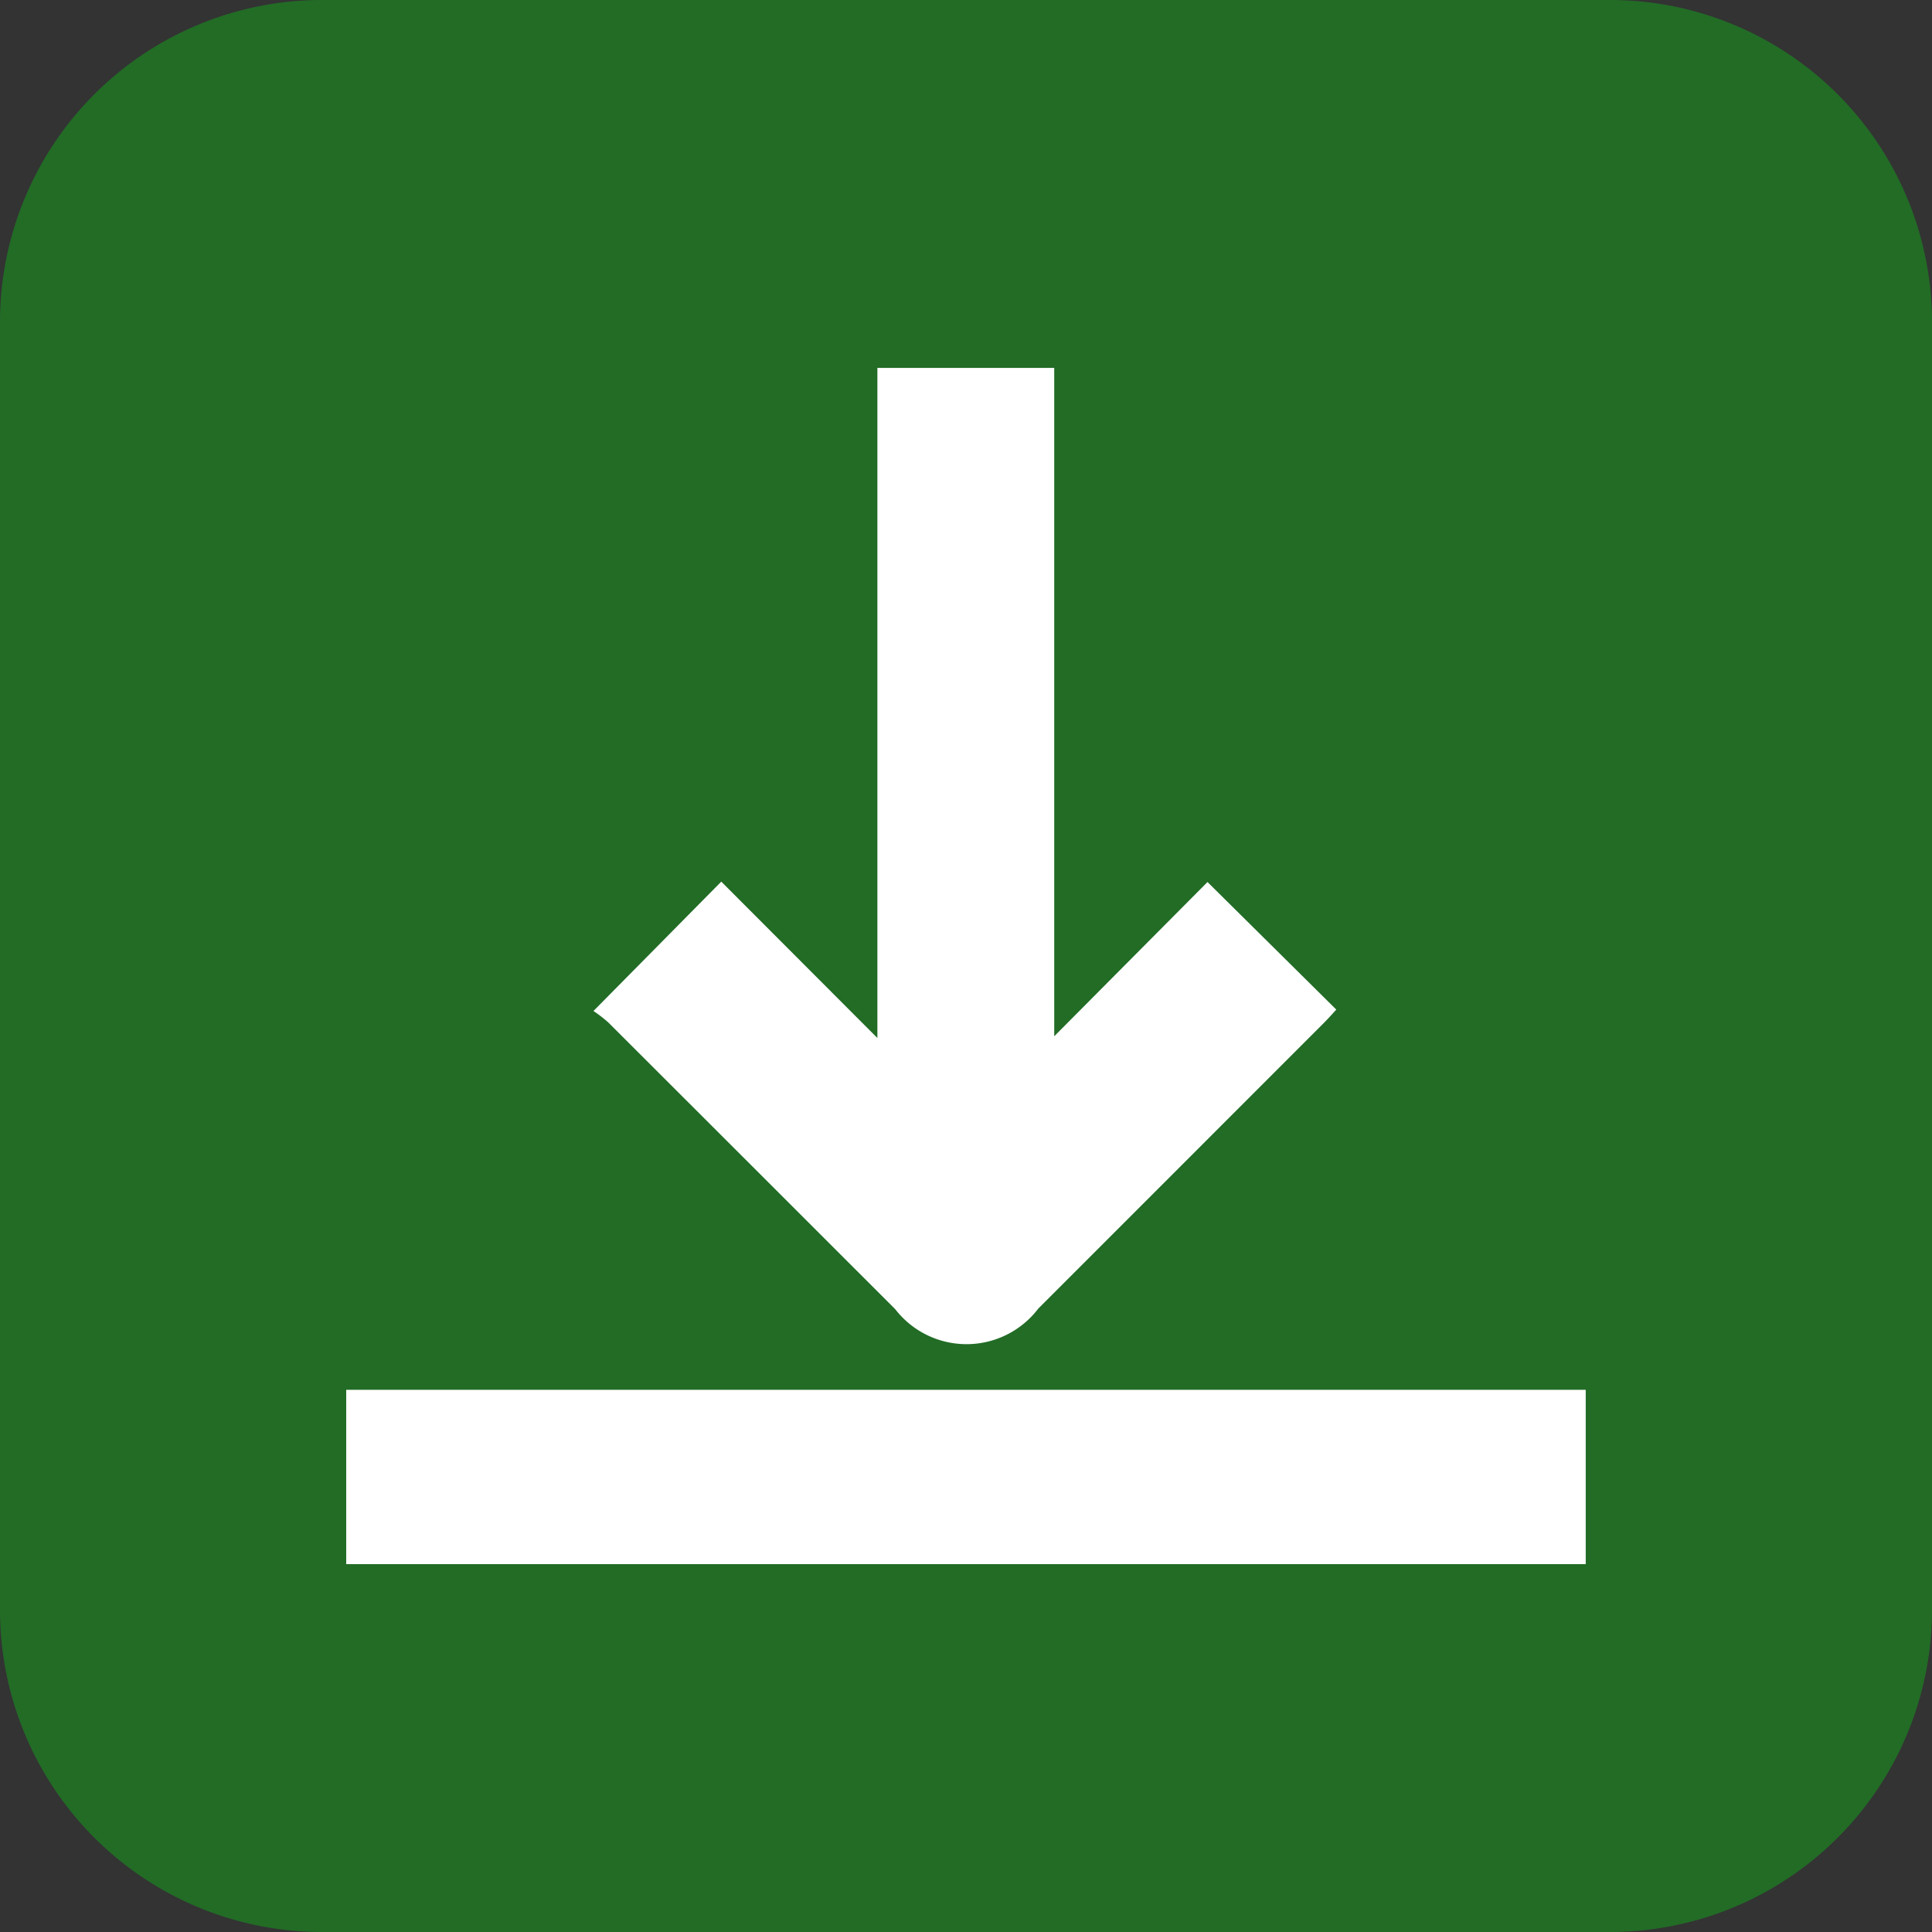
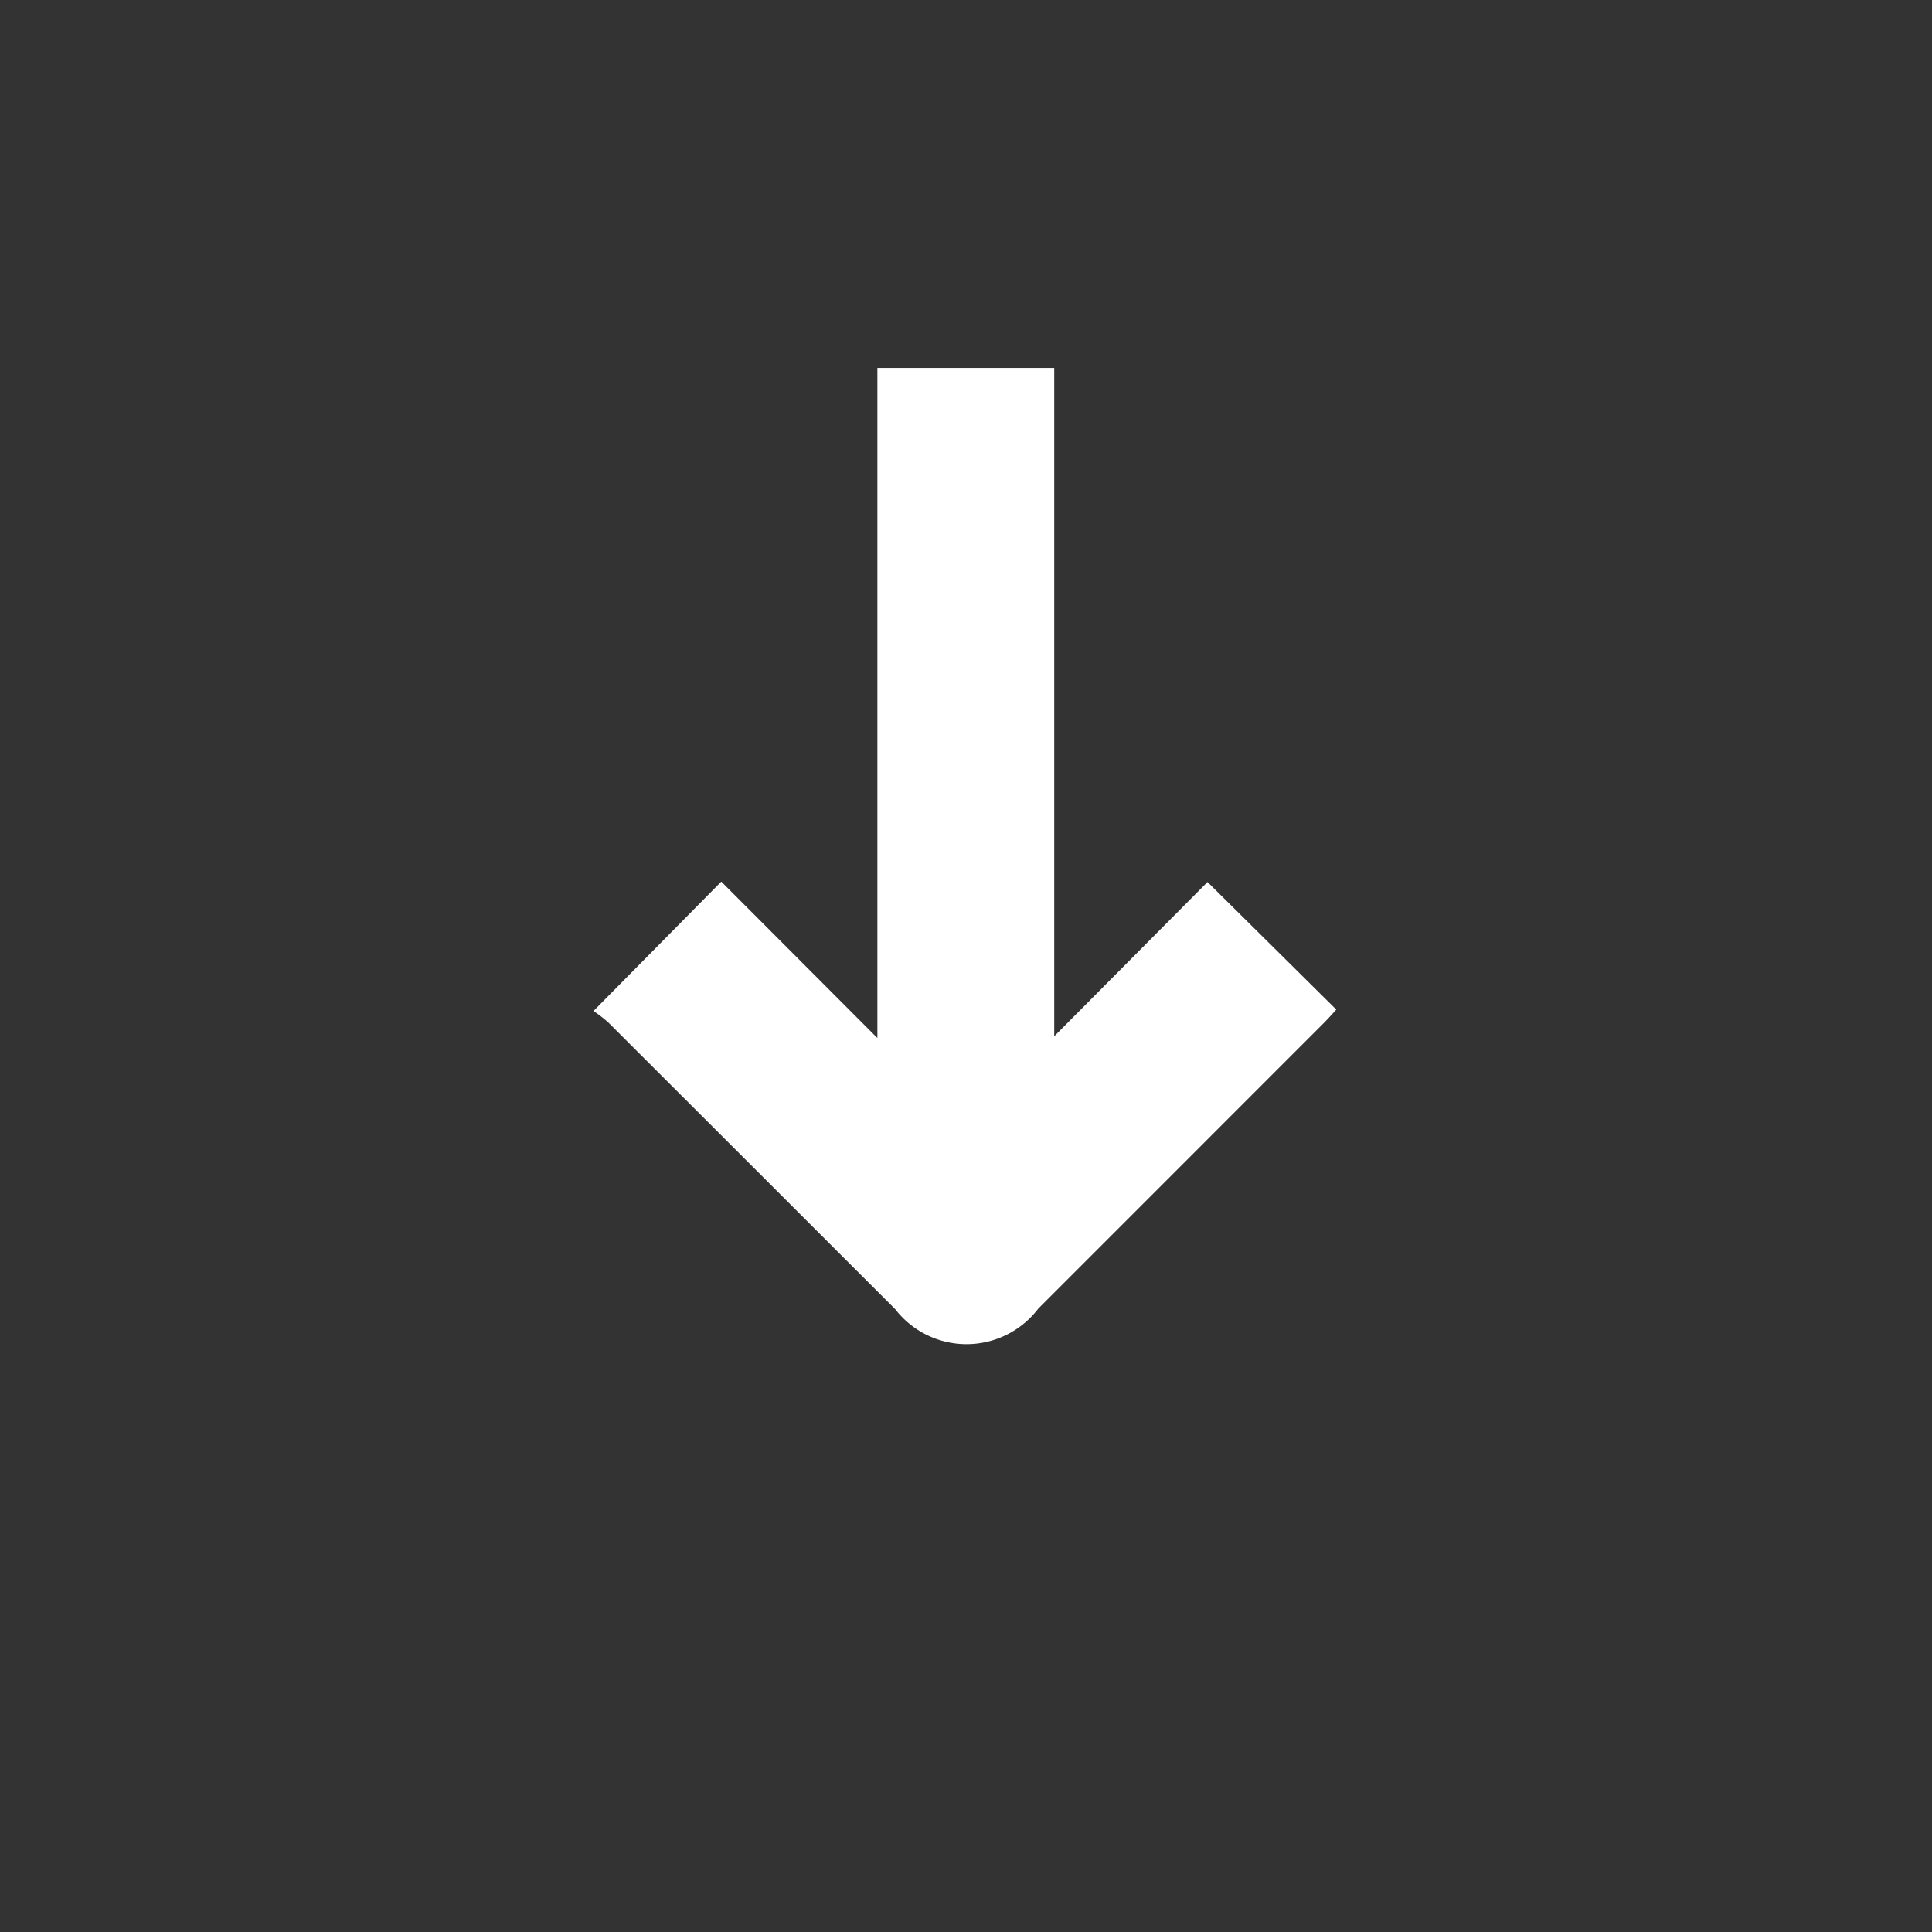
<svg xmlns="http://www.w3.org/2000/svg" width="30" height="30" viewBox="0 0 30 30">
  <rect x="0" y="0" width="30" height="30" fill="#333333" stroke="none" />
  <defs>
    <clipPath id="clip-path">
      <rect id="Rectangle_777" data-name="Rectangle 777" width="30" height="30" fill="none" />
    </clipPath>
  </defs>
  <g id="Group_426" data-name="Group 426" clip-path="url(#clip-path)">
-     <path id="Path_14621" data-name="Path 14621" d="M5,0H25a5,5,0,0,1,5,5V25a5,5,0,0,1-5,5H5a5,5,0,0,1-5-5V5A5,5,0,0,1,5,0" fill="#226c26" />
    <g id="Component_91_1" data-name="Component 91 – 1" transform="translate(5.376 5.713)">
      <path id="Path_14622" data-name="Path 14622" d="M9.214,15.7,11.2,13.69l2.424,2.428V5.713h2.746V16.091l2.38-2.395,2,1.981c-.04.043-.115.129-.195.209q-2.216,2.217-4.432,4.433a1.4,1.4,0,0,1-2.222.01Q11.672,18.1,9.444,15.875a2.067,2.067,0,0,0-.23-.177" transform="translate(-5.376 -5.713)" fill="#fff" />
-       <rect id="Rectangle_776" data-name="Rectangle 776" width="19.247" height="2.707" transform="translate(0 15.868)" fill="#fff" />
    </g>
  </g>
</svg>